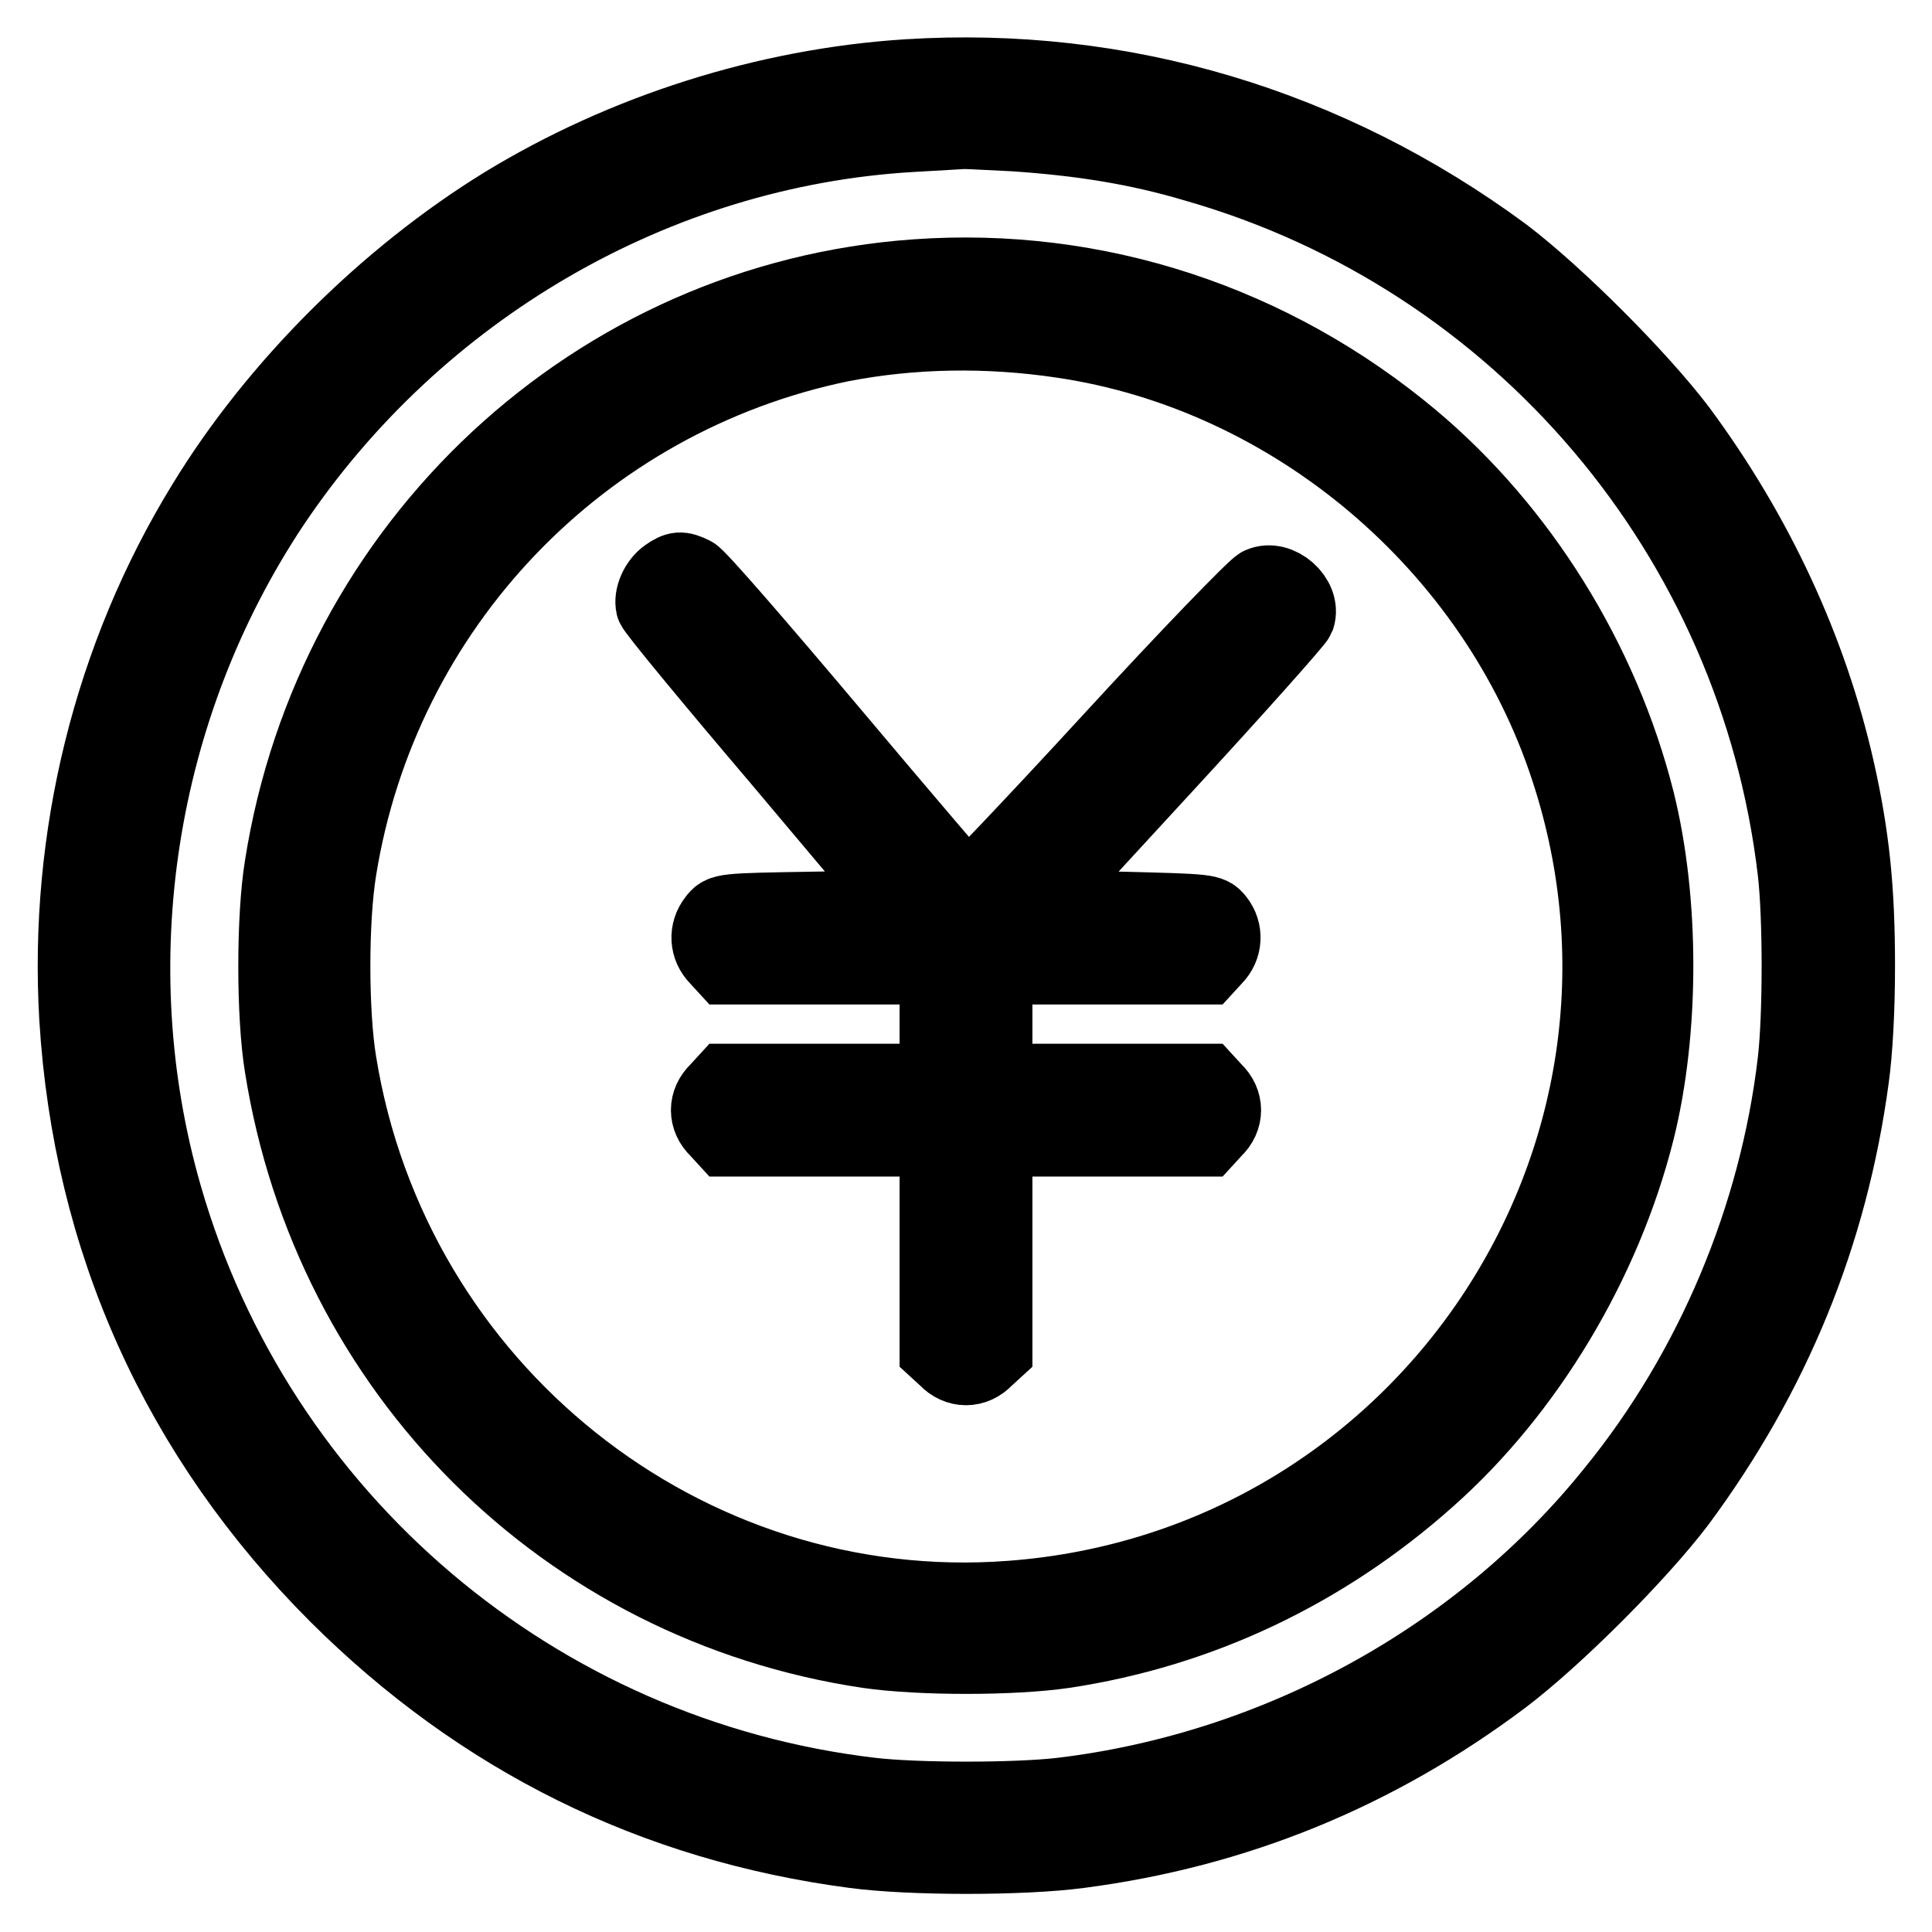
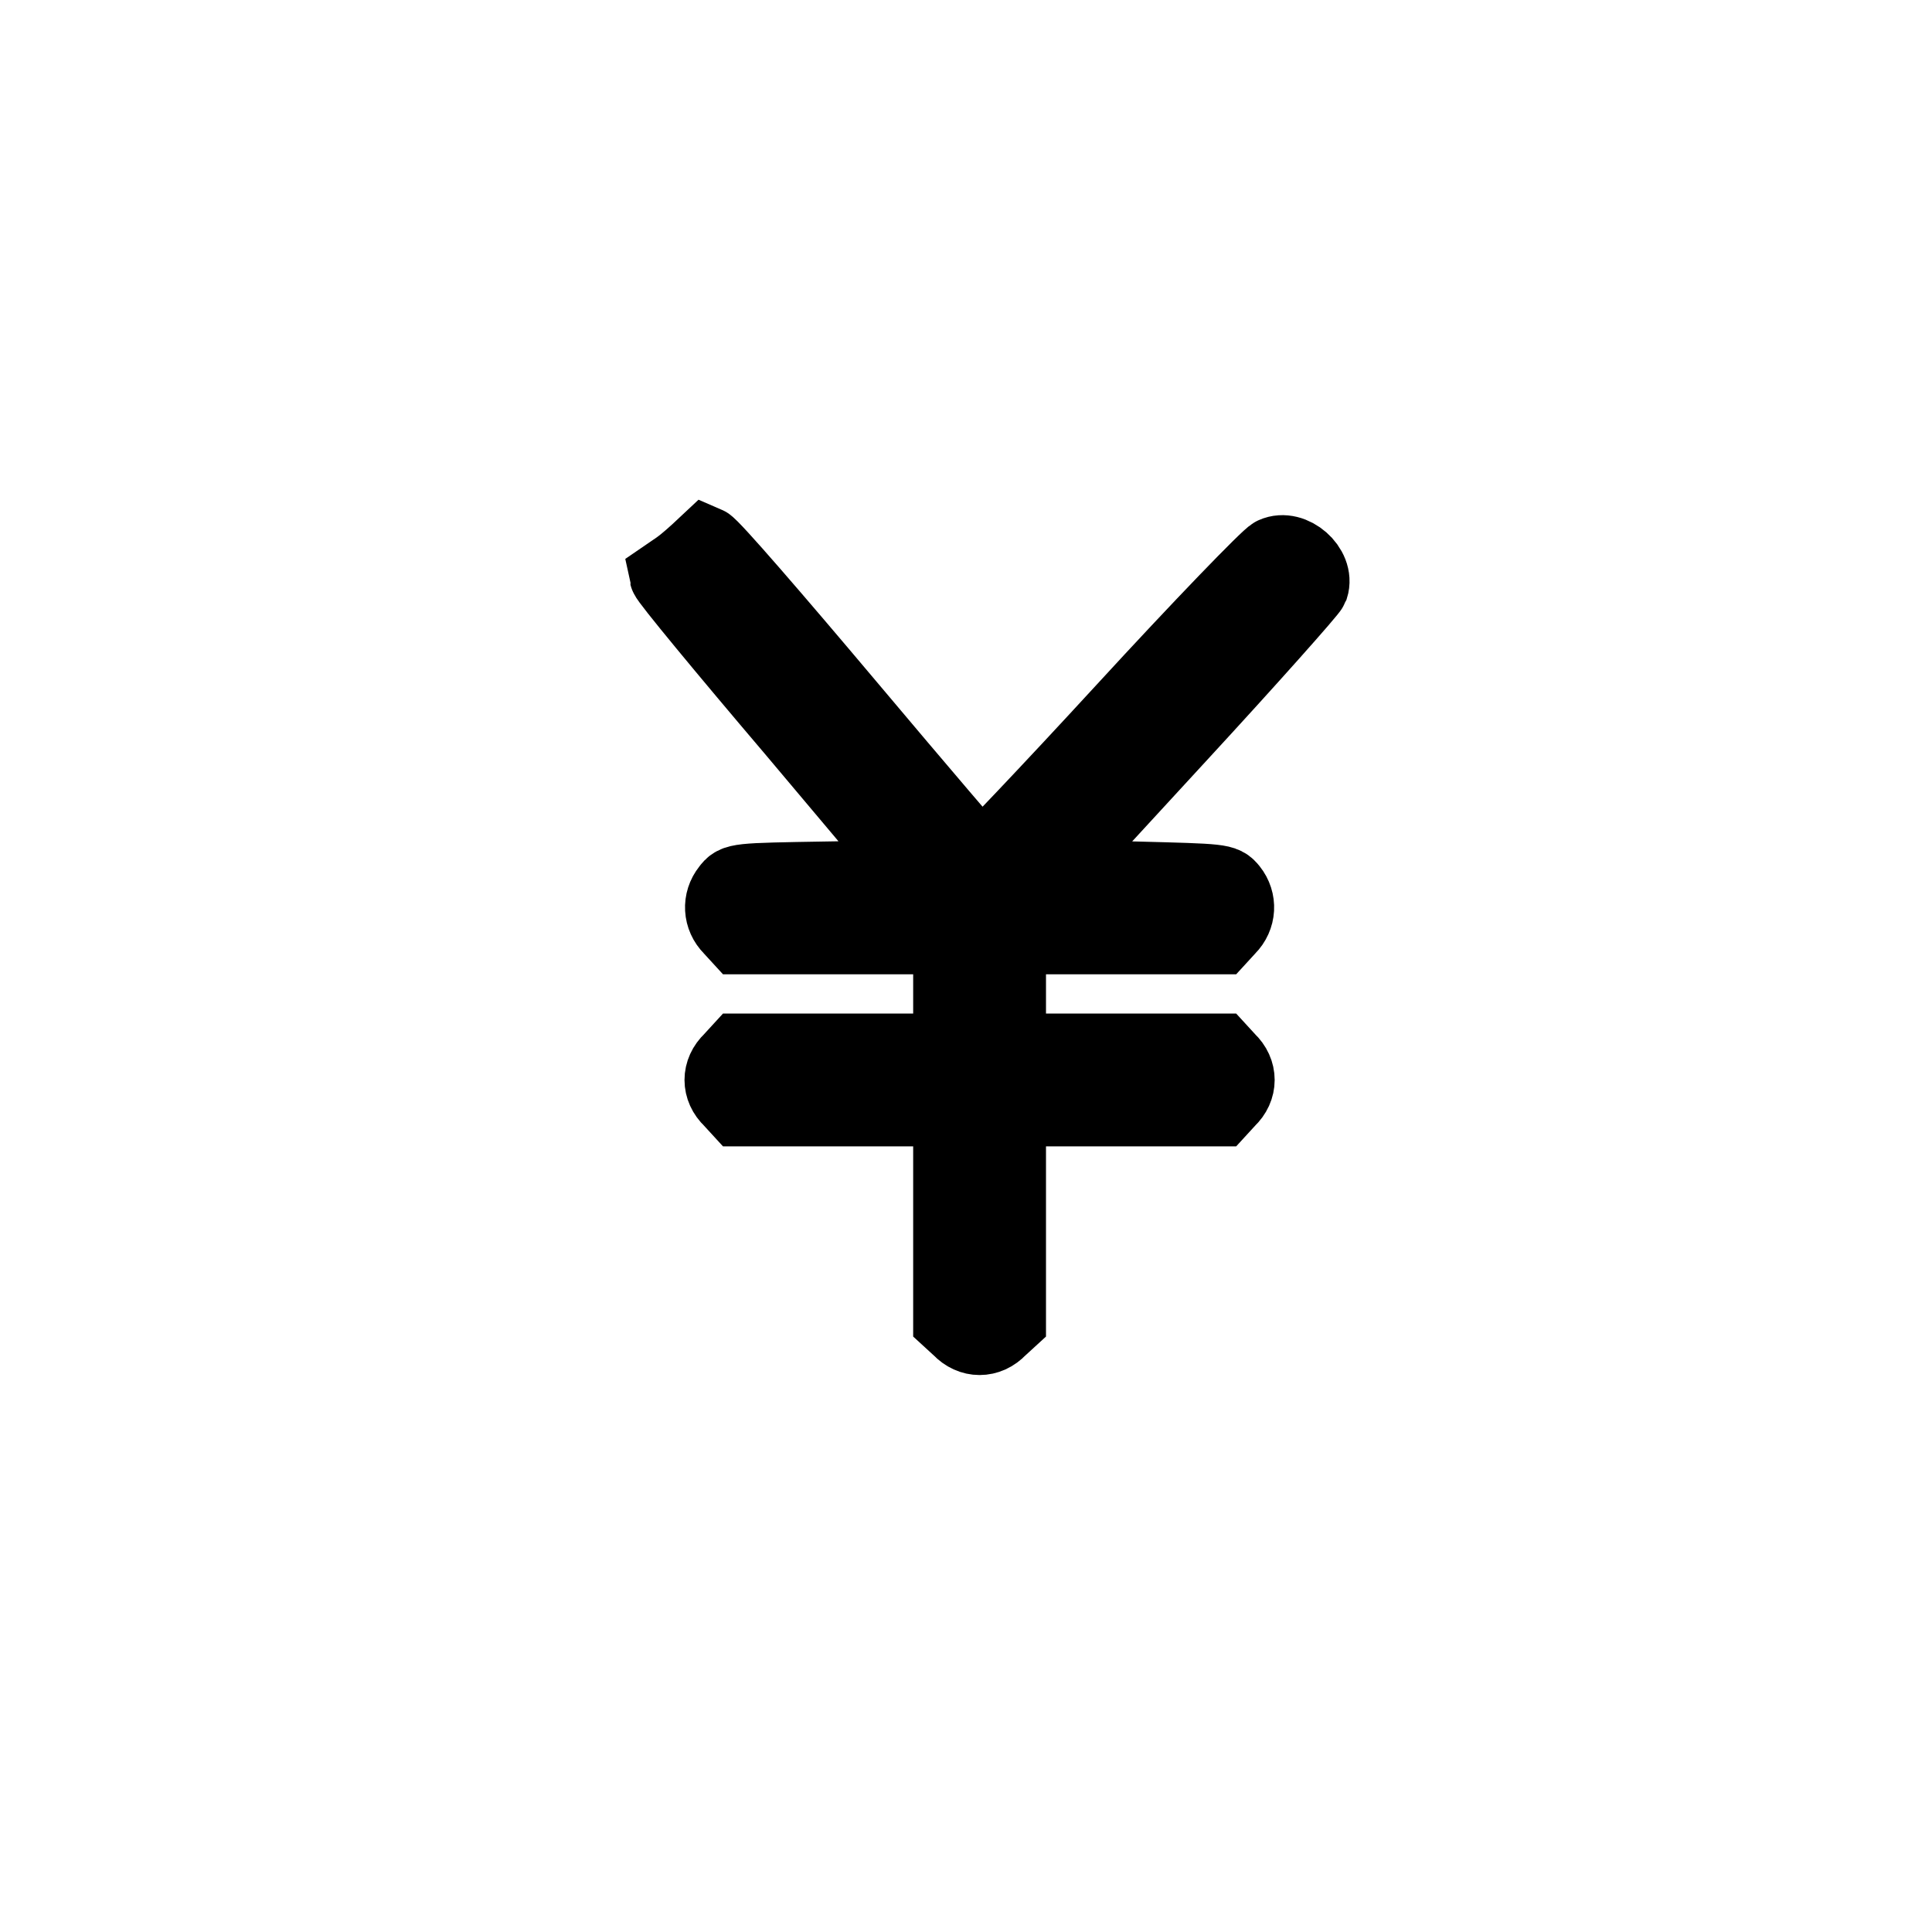
<svg xmlns="http://www.w3.org/2000/svg" version="1.1" x="0px" y="0px" viewBox="0 0 256 256" enable-background="new 0 0 256 256" xml:space="preserve">
  <g>
    <g>
      <g>
-         <path stroke-width="10" fill-opacity="0" stroke="#000000" d="M120.2,10.2c-18.7,1.2-37.5,7.2-53.4,16.9c-15.6,9.6-30.2,24.1-39.7,39.7C14.7,87,8.8,111,10.2,134.9c1.8,29.5,13.5,55.5,34.5,76.5c19,18.9,41.9,30.3,68.5,33.8c7.5,1,22.3,1,29.8,0c20.7-2.7,39.3-10.3,56.1-22.9c7-5.3,18-16.3,23.3-23.3c12.5-16.9,20.1-35.4,22.9-56.1c0.5-3.6,0.8-9.1,0.8-14.9c0-10.1-0.7-17.1-2.7-26c-3.6-15.9-10.7-31.2-20.9-45c-5.3-7-16.3-18-23.3-23.3C176,16.6,148.6,8.4,120.2,10.2z M134.3,17.7c9,0.6,16.5,1.8,24.2,4.1c42.9,12.3,74.2,49.3,79.4,93.7c0.7,6.1,0.7,19,0,25.1c-2.4,20.6-10.9,40.9-24,57c-17.8,22.2-44.7,36.9-73.3,40.3c-6.1,0.7-19,0.7-25.1,0c-44.4-5.2-81.4-36.6-93.7-79.4c-8.9-30.9-3.6-64.8,14.2-91.6c19.2-28.7,50.9-47.1,84.7-49.1c3.1-0.2,5.8-0.4,5.9-0.4C126.8,17.3,130.2,17.5,134.3,17.7z" />
-         <path stroke-width="10" fill-opacity="0" stroke="#000000" d="M121.4,36.7c-42.5,3-77.3,35.4-84,78.1c-1.1,6.7-1.1,19.8,0,26.5c6.4,40.4,37.5,71.4,77.6,77.4c6.9,1,19.2,1,26,0c17.9-2.7,34.4-10.5,48.2-22.8c13.1-11.6,23.3-28.6,27.7-46.1c3.3-13.2,3.3-30.5,0-43.7c-4.7-18.6-15.5-35.9-29.8-47.9C168.6,42.7,145.3,35,121.4,36.7z M140.8,45.1c30.5,4.5,57.3,27.1,67,56.8c17,51.8-19.3,105.8-73.8,109.9c-43.2,3.3-82.1-27.7-89.1-71c-1.1-6.7-1.1-18.9,0-25.6c5.6-34.8,32.1-62.5,66.6-69.6C120.8,43.8,130.8,43.6,140.8,45.1z" />
-         <path stroke-width="10" fill-opacity="0" stroke="#000000" d="M88.4,76.3c-1.3,0.9-2.1,2.8-1.8,4c0.1,0.5,7.7,9.7,16.8,20.4l16.5,19.6l-12.1,0.2c-12,0.2-12.1,0.2-13,1.4c-1.2,1.5-1.1,3.6,0.3,5l1.1,1.2h14h14v7.6v7.6h-14h-14l-1.1,1.2c-1.6,1.5-1.6,3.7,0,5.2l1.1,1.2h14h14v14v14l1.2,1.1c1.5,1.6,3.7,1.6,5.2,0l1.2-1.1v-14v-14h14h14l1.1-1.2c1.6-1.5,1.6-3.7,0-5.2l-1.1-1.2h-14h-14v-7.6v-7.6h14h14l1.1-1.2c1.4-1.4,1.5-3.5,0.3-5c-0.9-1.1-1-1.1-12.6-1.4l-11.6-0.2l17.3-18.8c9.5-10.3,17.4-19.2,17.6-19.7c0.8-2.5-2.5-5.4-4.9-4.3c-0.7,0.3-9.7,9.6-19.8,20.6c-10.2,11.1-18.8,20.1-19,20.1c-0.2,0-8.2-9.4-17.8-20.8c-9.6-11.4-17.9-21-18.6-21.3C90.2,75.3,89.7,75.4,88.4,76.3z" />
+         <path stroke-width="10" fill-opacity="0" stroke="#000000" d="M88.4,76.3c0.1,0.5,7.7,9.7,16.8,20.4l16.5,19.6l-12.1,0.2c-12,0.2-12.1,0.2-13,1.4c-1.2,1.5-1.1,3.6,0.3,5l1.1,1.2h14h14v7.6v7.6h-14h-14l-1.1,1.2c-1.6,1.5-1.6,3.7,0,5.2l1.1,1.2h14h14v14v14l1.2,1.1c1.5,1.6,3.7,1.6,5.2,0l1.2-1.1v-14v-14h14h14l1.1-1.2c1.6-1.5,1.6-3.7,0-5.2l-1.1-1.2h-14h-14v-7.6v-7.6h14h14l1.1-1.2c1.4-1.4,1.5-3.5,0.3-5c-0.9-1.1-1-1.1-12.6-1.4l-11.6-0.2l17.3-18.8c9.5-10.3,17.4-19.2,17.6-19.7c0.8-2.5-2.5-5.4-4.9-4.3c-0.7,0.3-9.7,9.6-19.8,20.6c-10.2,11.1-18.8,20.1-19,20.1c-0.2,0-8.2-9.4-17.8-20.8c-9.6-11.4-17.9-21-18.6-21.3C90.2,75.3,89.7,75.4,88.4,76.3z" />
      </g>
    </g>
  </g>
</svg>